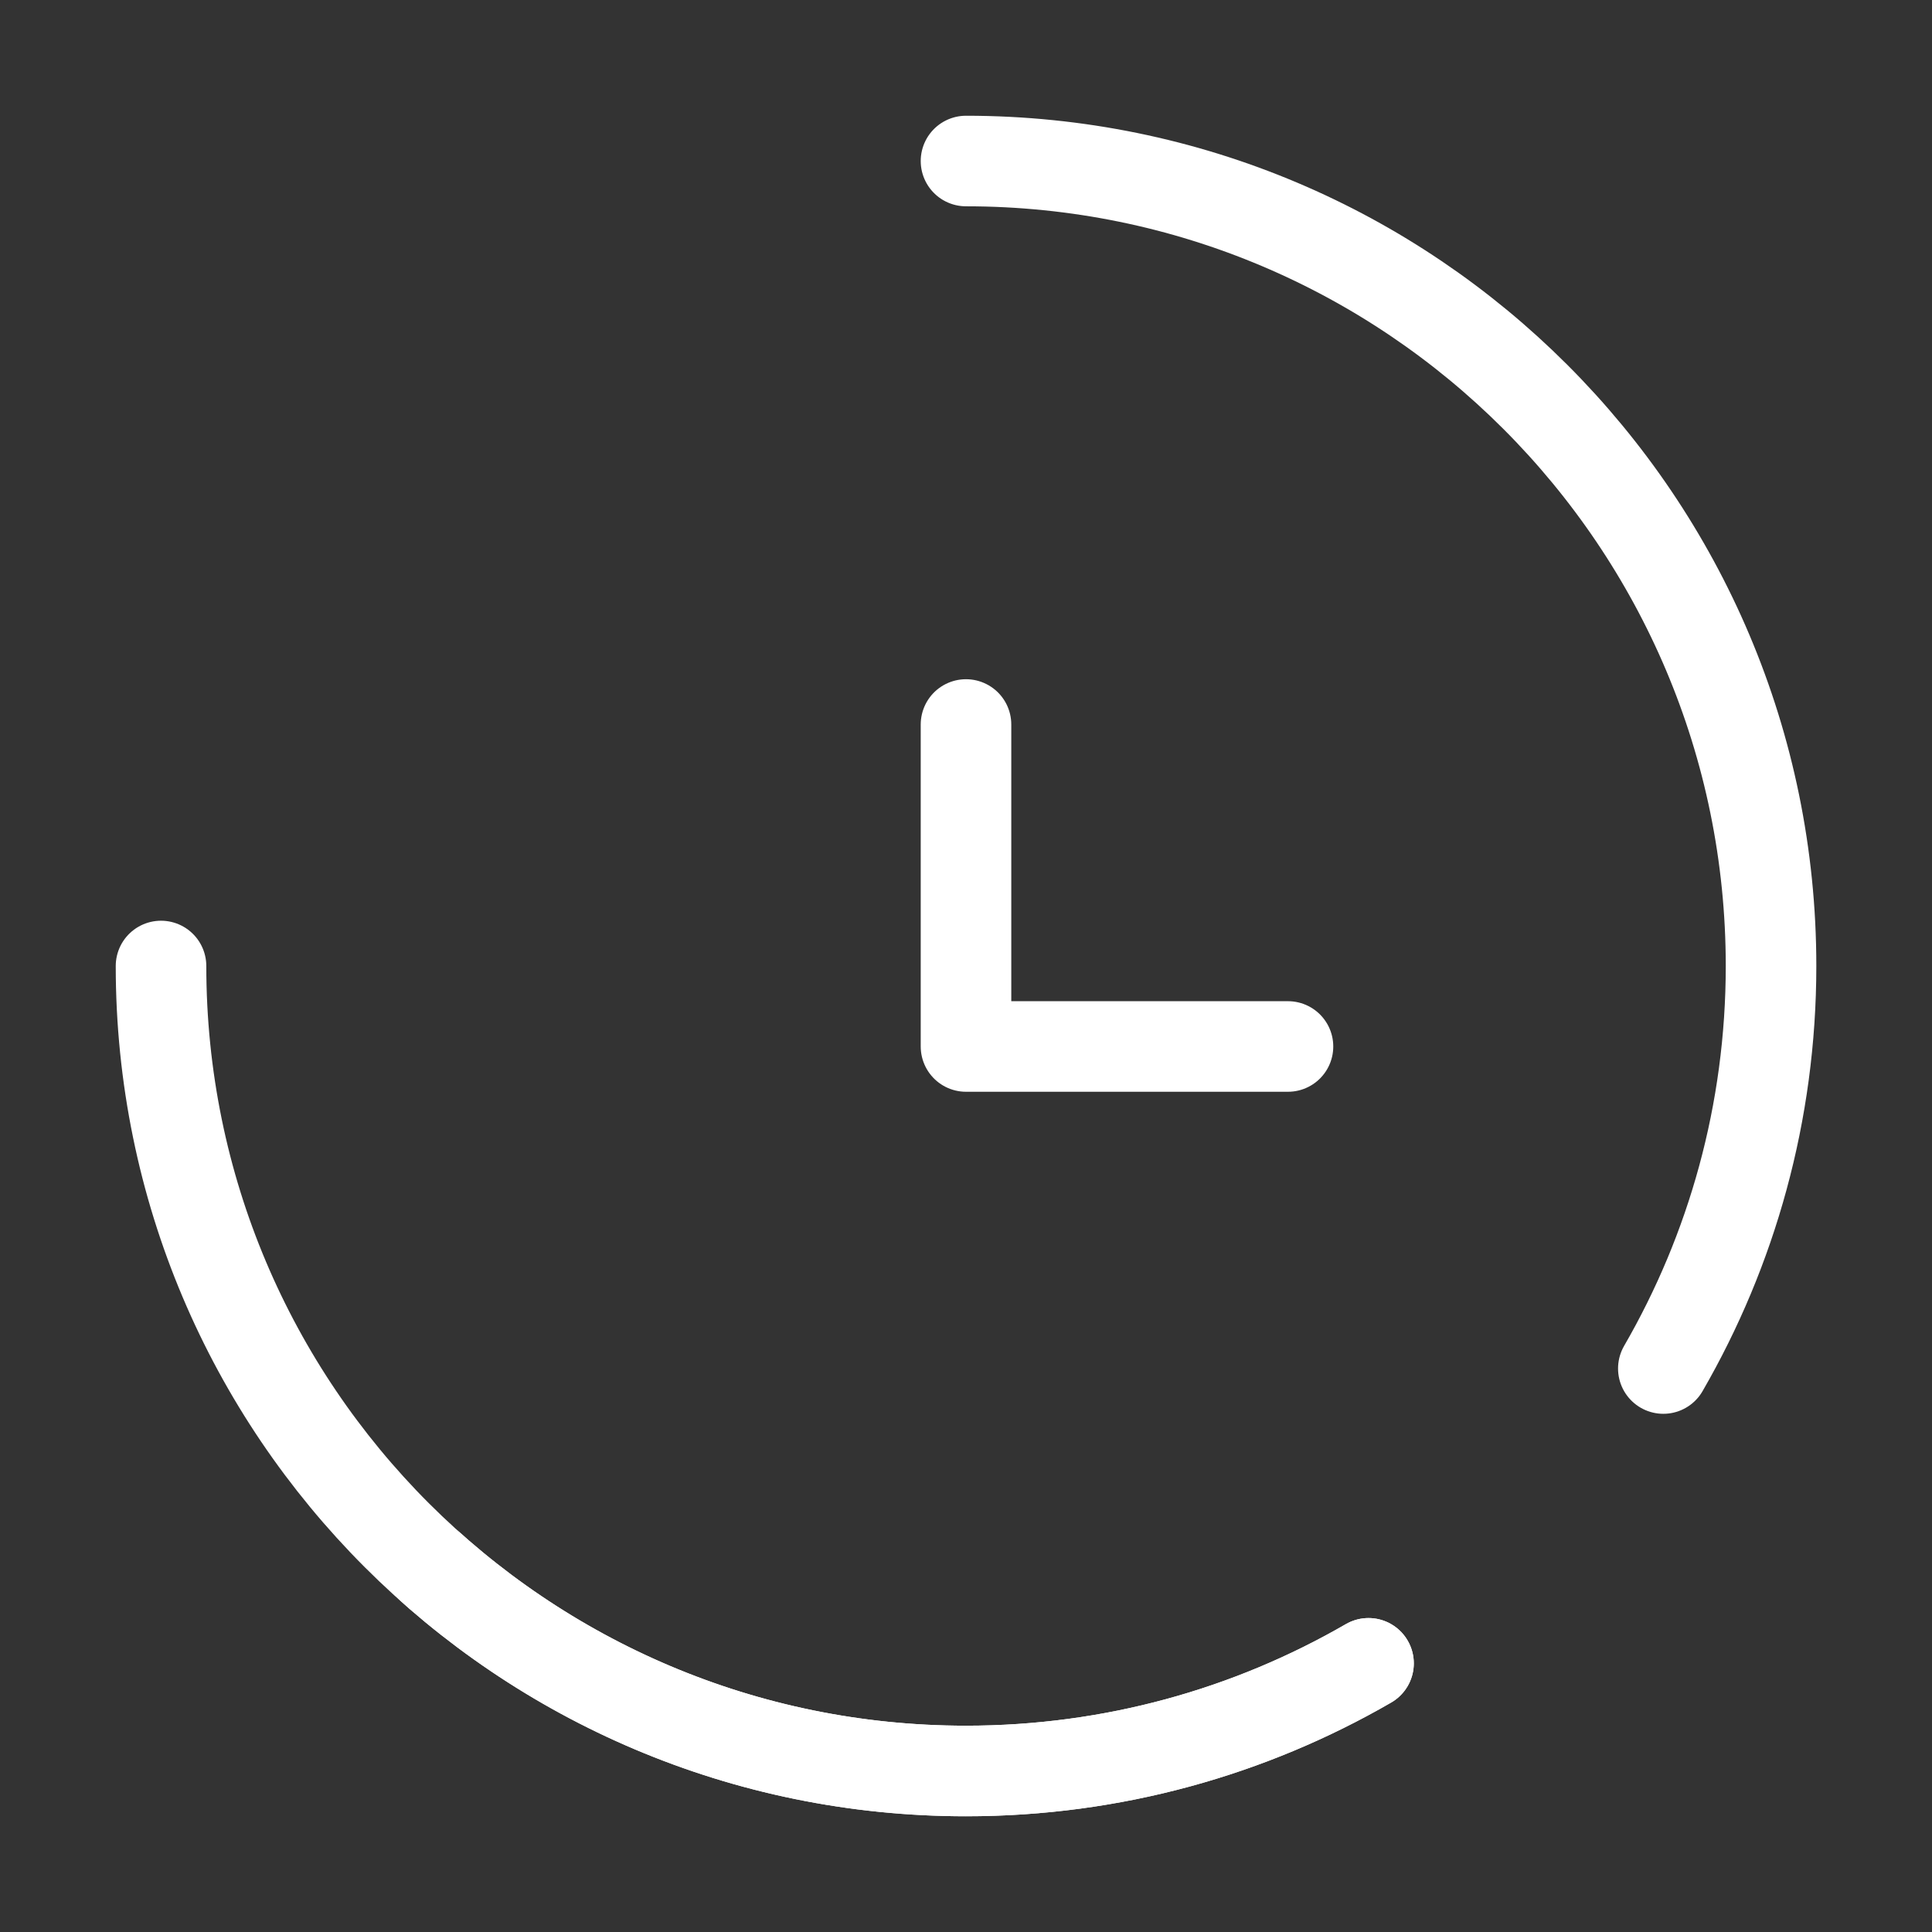
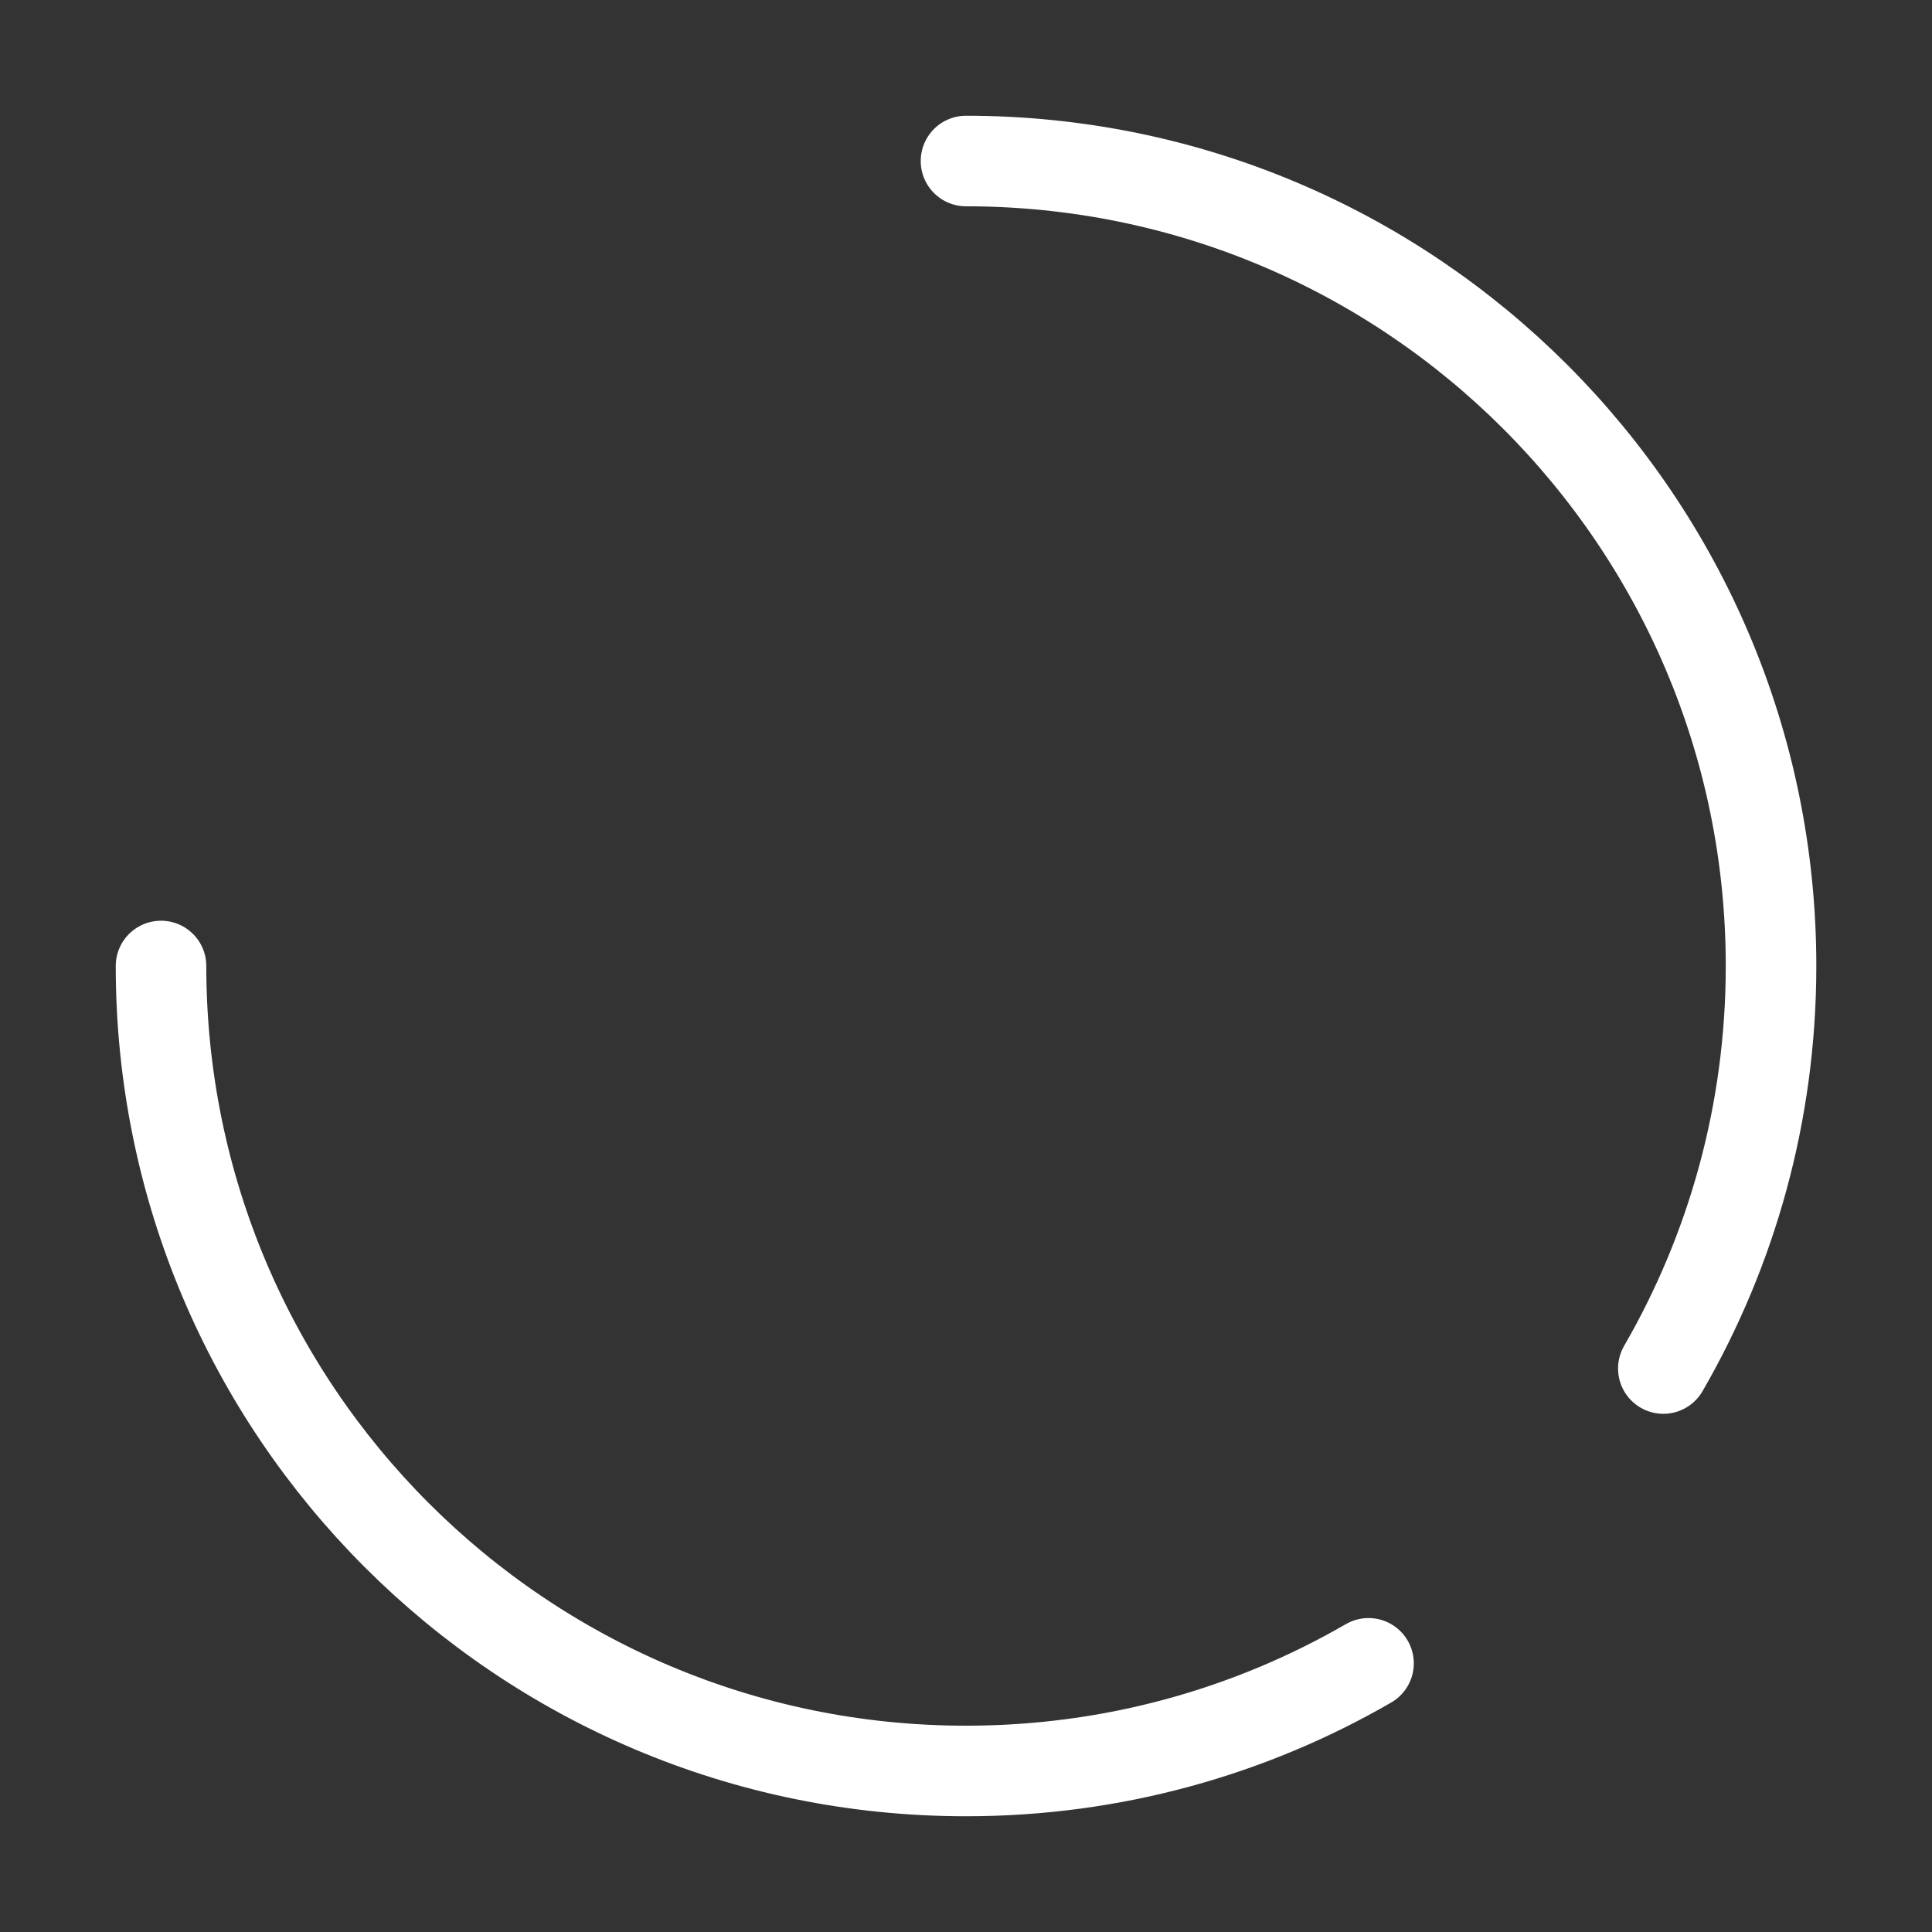
<svg xmlns="http://www.w3.org/2000/svg" width="32" height="32" viewBox="0 0 32 32" fill="none">
  <rect x="0" y="0" width="32" height="32" fill="#333333" stroke="none" />
  <path d="M2.667 16C2.667 23.364 8.637 29.333 16 29.333C18.429 29.333 20.706 28.684 22.667 27.55M16 2.667C23.364 2.667 29.334 8.636 29.334 16C29.334 18.428 28.684 20.705 27.55 22.667" stroke="white" stroke-width="1.5" stroke-linecap="round" />
-   <path d="M16 12V17.333H21.333" stroke="white" stroke-width="1.5" stroke-linecap="round" stroke-linejoin="round" />
-   <path d="M22.667 27.55C20.706 28.684 18.429 29.333 16 29.333C8.637 29.333 2.667 23.364 2.667 16C2.667 8.636 8.637 2.667 16 2.667C23.364 2.667 29.334 8.636 29.334 16C29.334 18.428 28.684 20.705 27.55 22.667" stroke="white" stroke-width="1.5" stroke-linecap="round" stroke-dasharray="16.67 116.67" />
</svg>